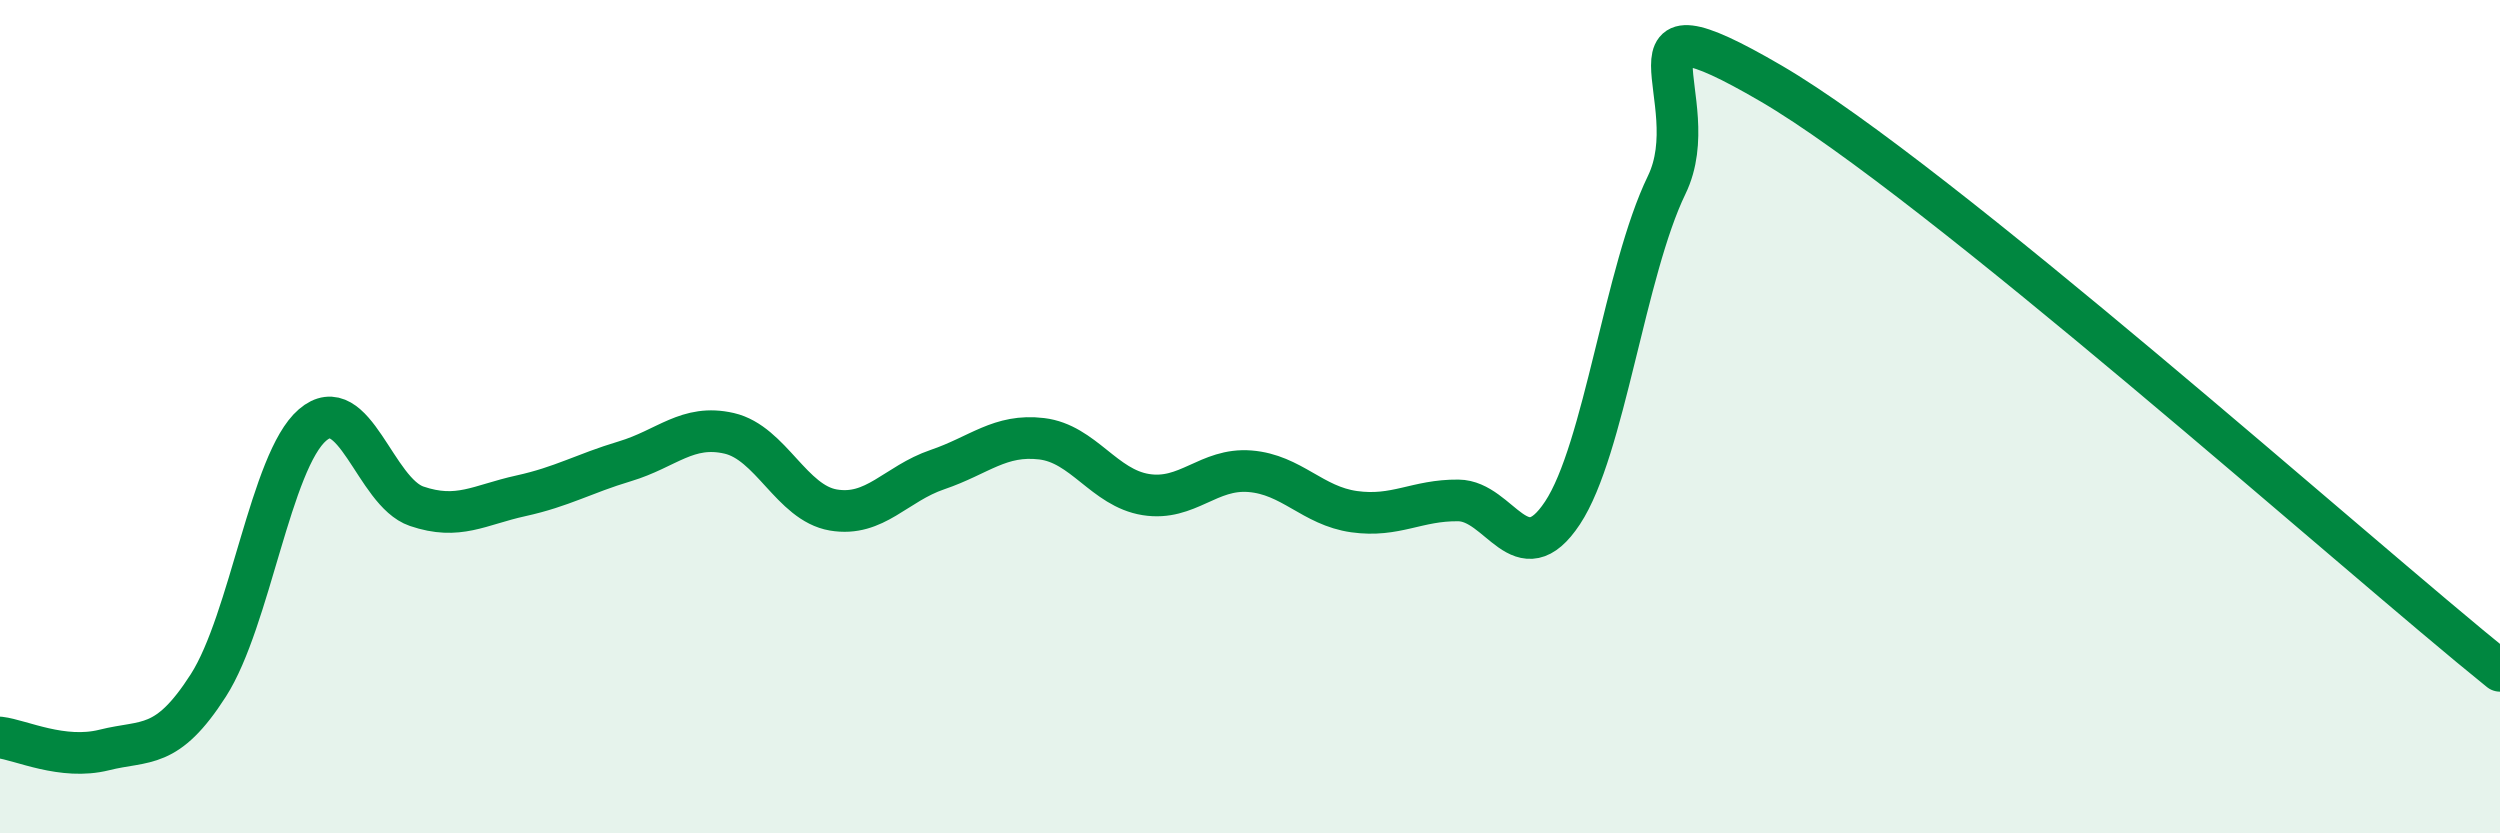
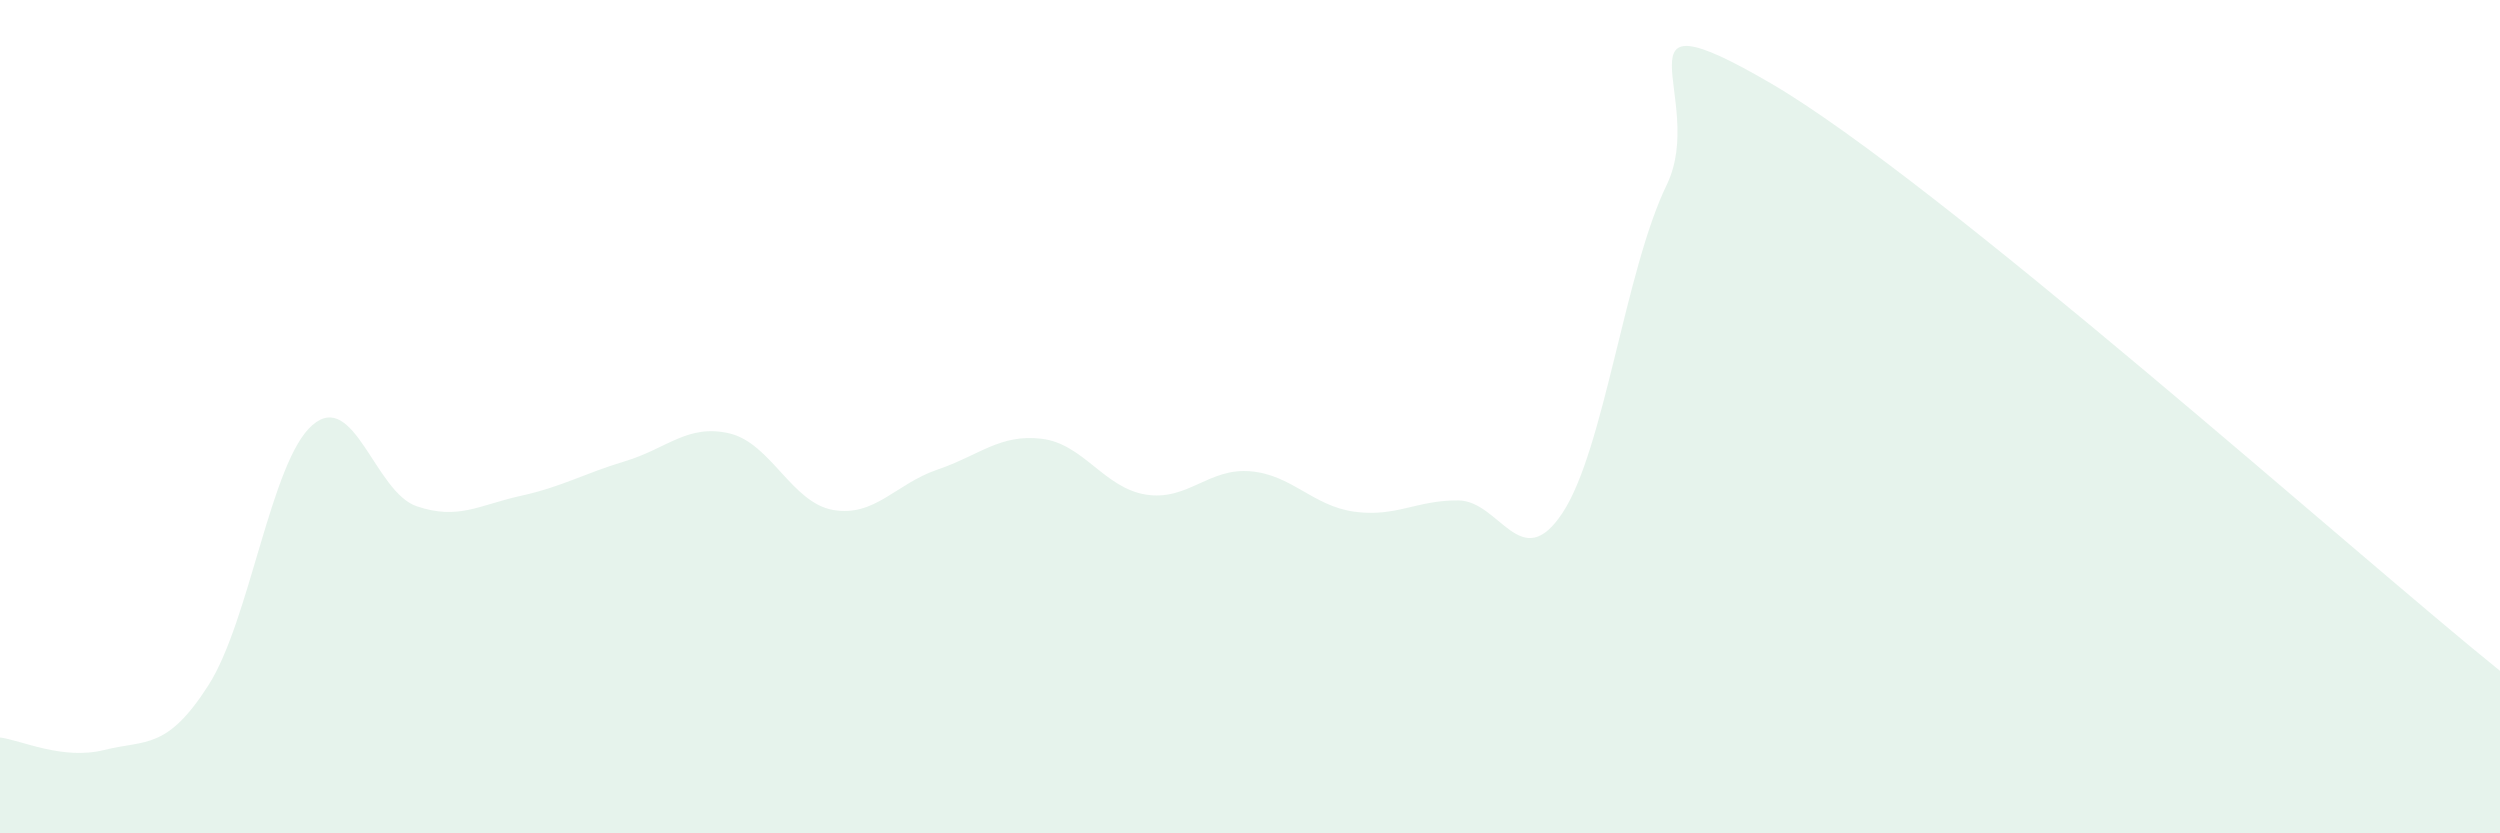
<svg xmlns="http://www.w3.org/2000/svg" width="60" height="20" viewBox="0 0 60 20">
  <path d="M 0,17.7 C 0.5,17.76 1.5,18.25 2.5,18 C 3.5,17.75 4,18.01 5,16.45 C 6,14.89 6.5,11.06 7.5,10.2 C 8.5,9.34 9,11.81 10,12.15 C 11,12.49 11.5,12.12 12.5,11.9 C 13.5,11.68 14,11.37 15,11.07 C 16,10.77 16.5,10.17 17.5,10.4 C 18.5,10.63 19,12.07 20,12.24 C 21,12.41 21.5,11.61 22.5,11.27 C 23.5,10.93 24,10.41 25,10.53 C 26,10.65 26.5,11.71 27.5,11.87 C 28.5,12.03 29,11.23 30,11.31 C 31,11.39 31.5,12.14 32.5,12.28 C 33.5,12.42 34,12 35,12.01 C 36,12.02 36.5,13.82 37.5,12.31 C 38.5,10.8 39,6.5 40,4.44 C 41,2.38 38.5,-0.33 42.5,2 C 46.5,4.33 56.5,13.28 60,16.1L60 20L0 20Z" fill="#008740" opacity="0.1" stroke-linecap="round" stroke-linejoin="round" />
-   <path d="M 0,17.7 C 0.5,17.76 1.5,18.25 2.5,18 C 3.5,17.75 4,18.01 5,16.45 C 6,14.89 6.5,11.06 7.5,10.2 C 8.5,9.34 9,11.81 10,12.15 C 11,12.49 11.5,12.12 12.5,11.9 C 13.5,11.68 14,11.37 15,11.07 C 16,10.77 16.5,10.17 17.5,10.4 C 18.5,10.63 19,12.07 20,12.24 C 21,12.41 21.5,11.61 22.5,11.27 C 23.5,10.93 24,10.41 25,10.53 C 26,10.65 26.5,11.71 27.5,11.87 C 28.5,12.03 29,11.23 30,11.31 C 31,11.39 31.5,12.14 32.5,12.28 C 33.5,12.42 34,12 35,12.01 C 36,12.02 36.5,13.82 37.5,12.31 C 38.5,10.8 39,6.5 40,4.44 C 41,2.38 38.5,-0.33 42.5,2 C 46.5,4.33 56.5,13.28 60,16.1" stroke="#008740" stroke-width="1" fill="none" stroke-linecap="round" stroke-linejoin="round" />
</svg>